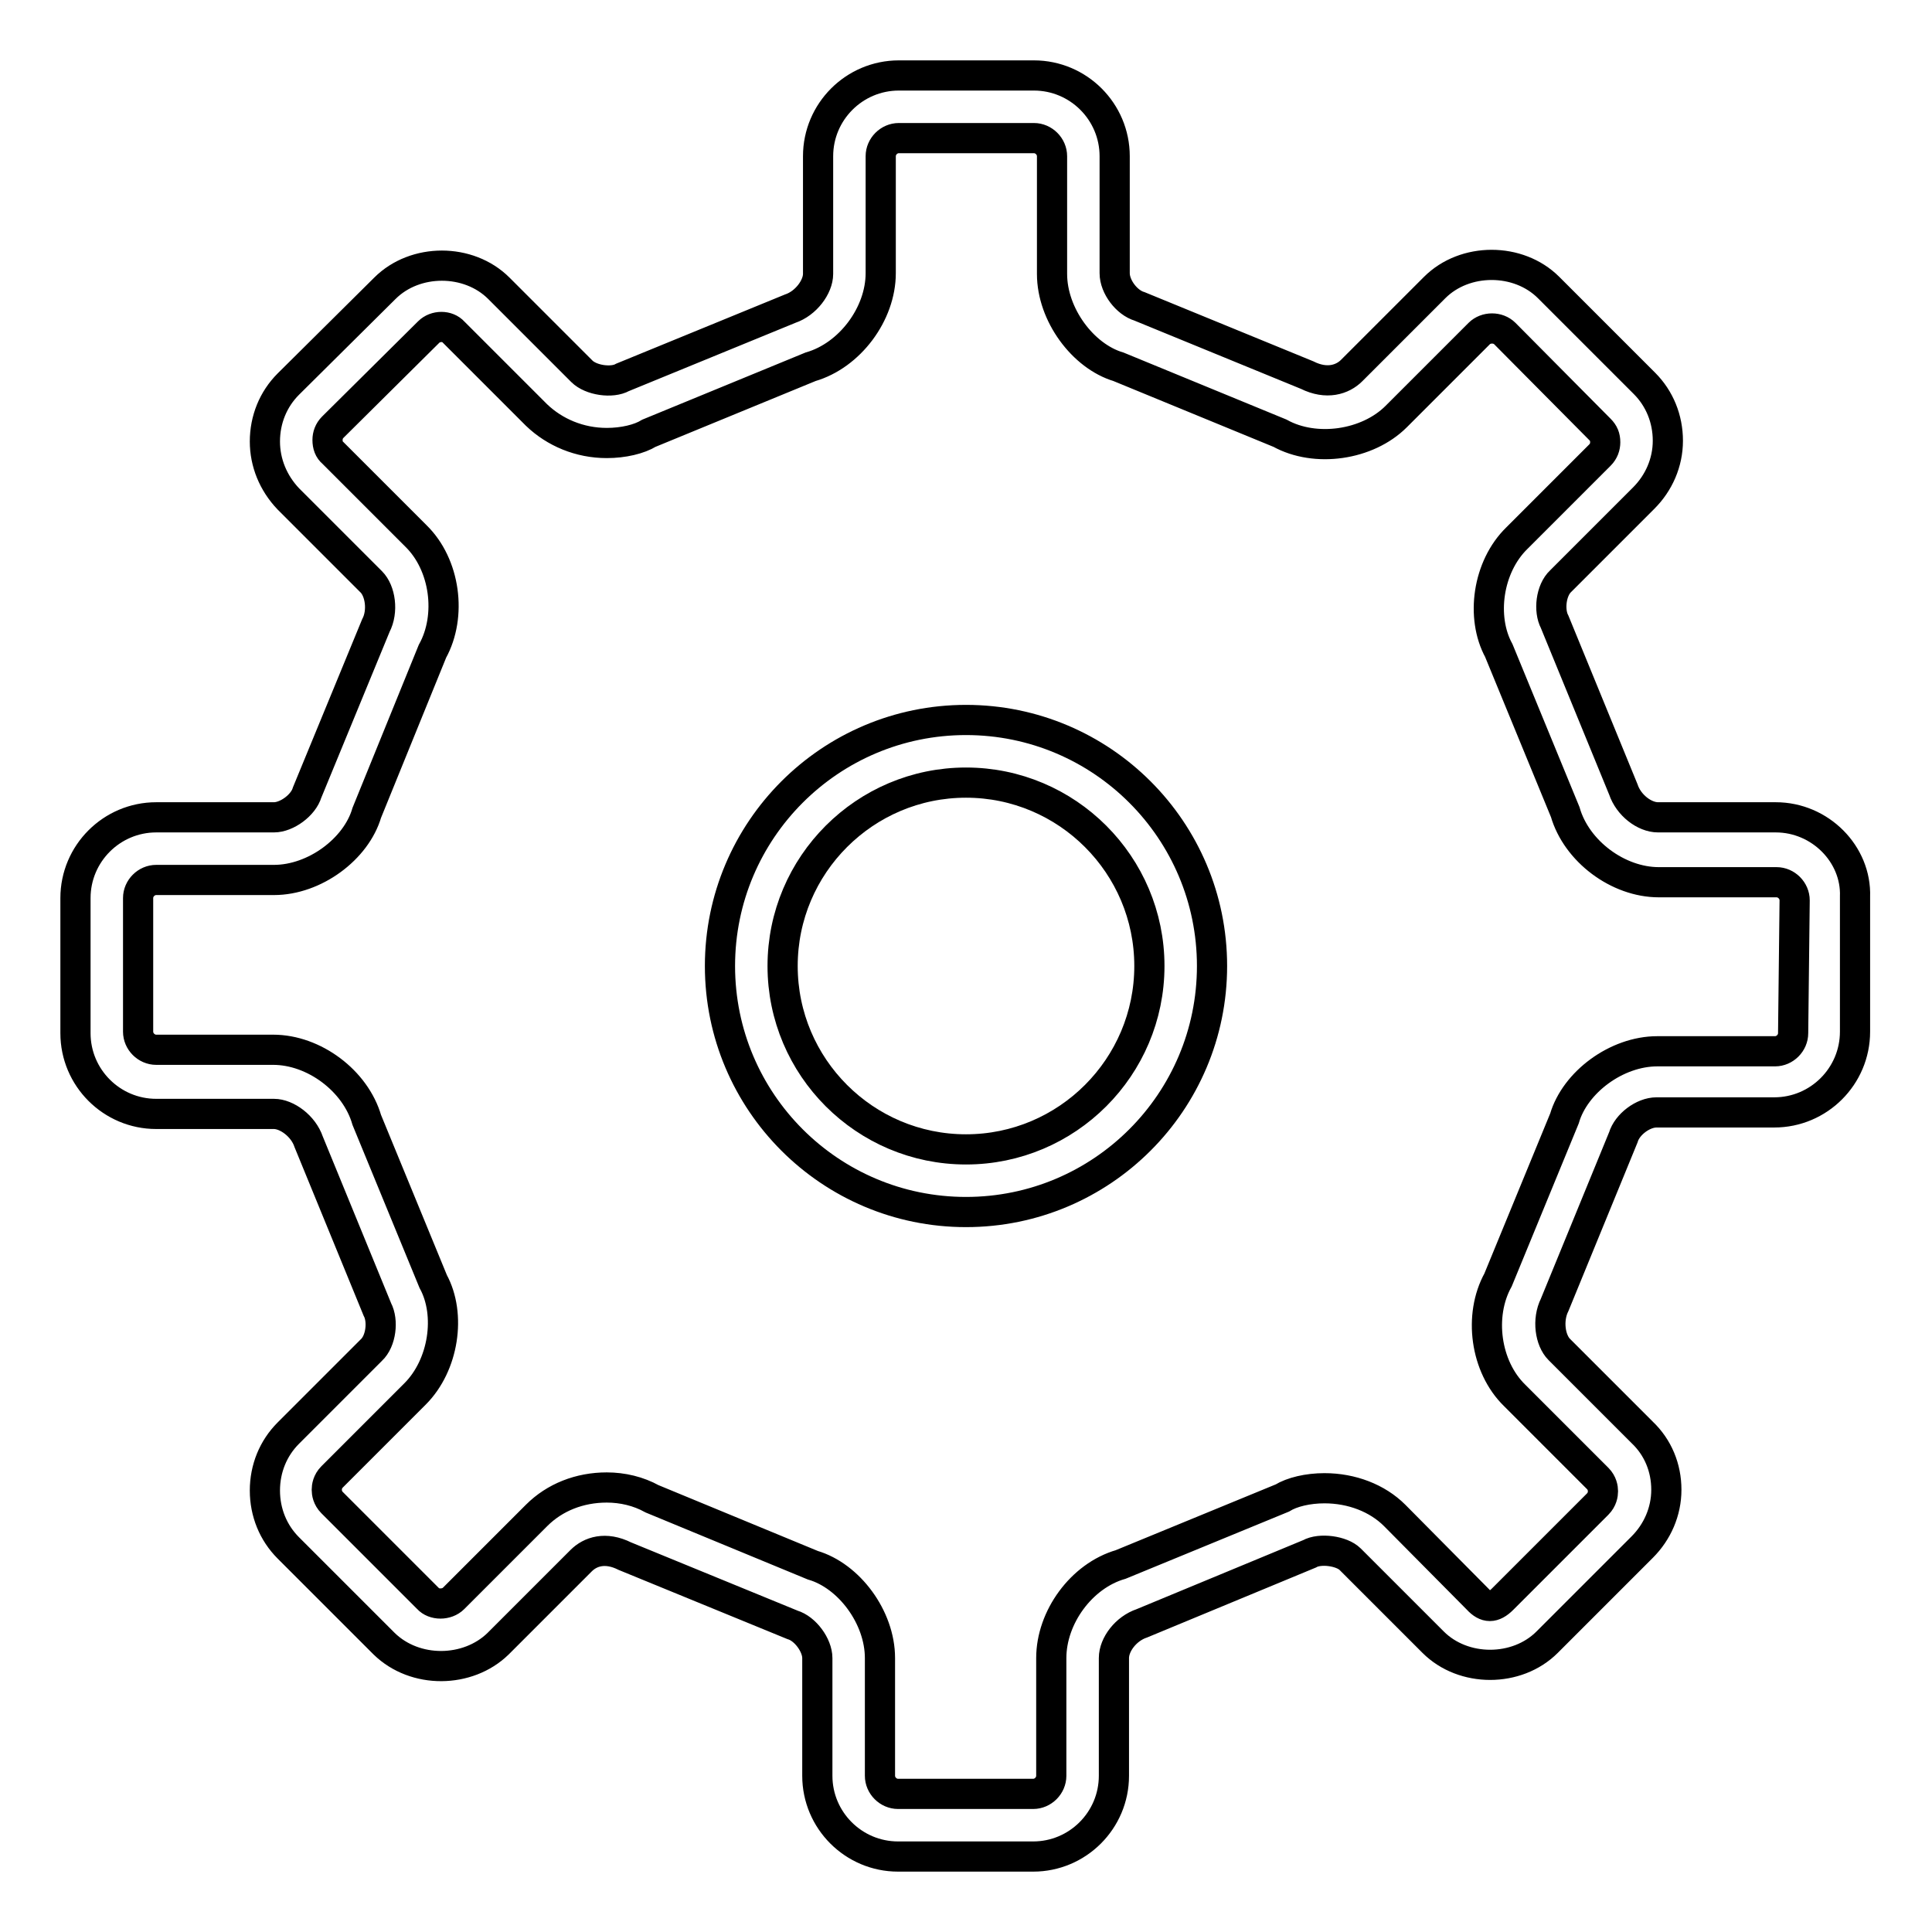
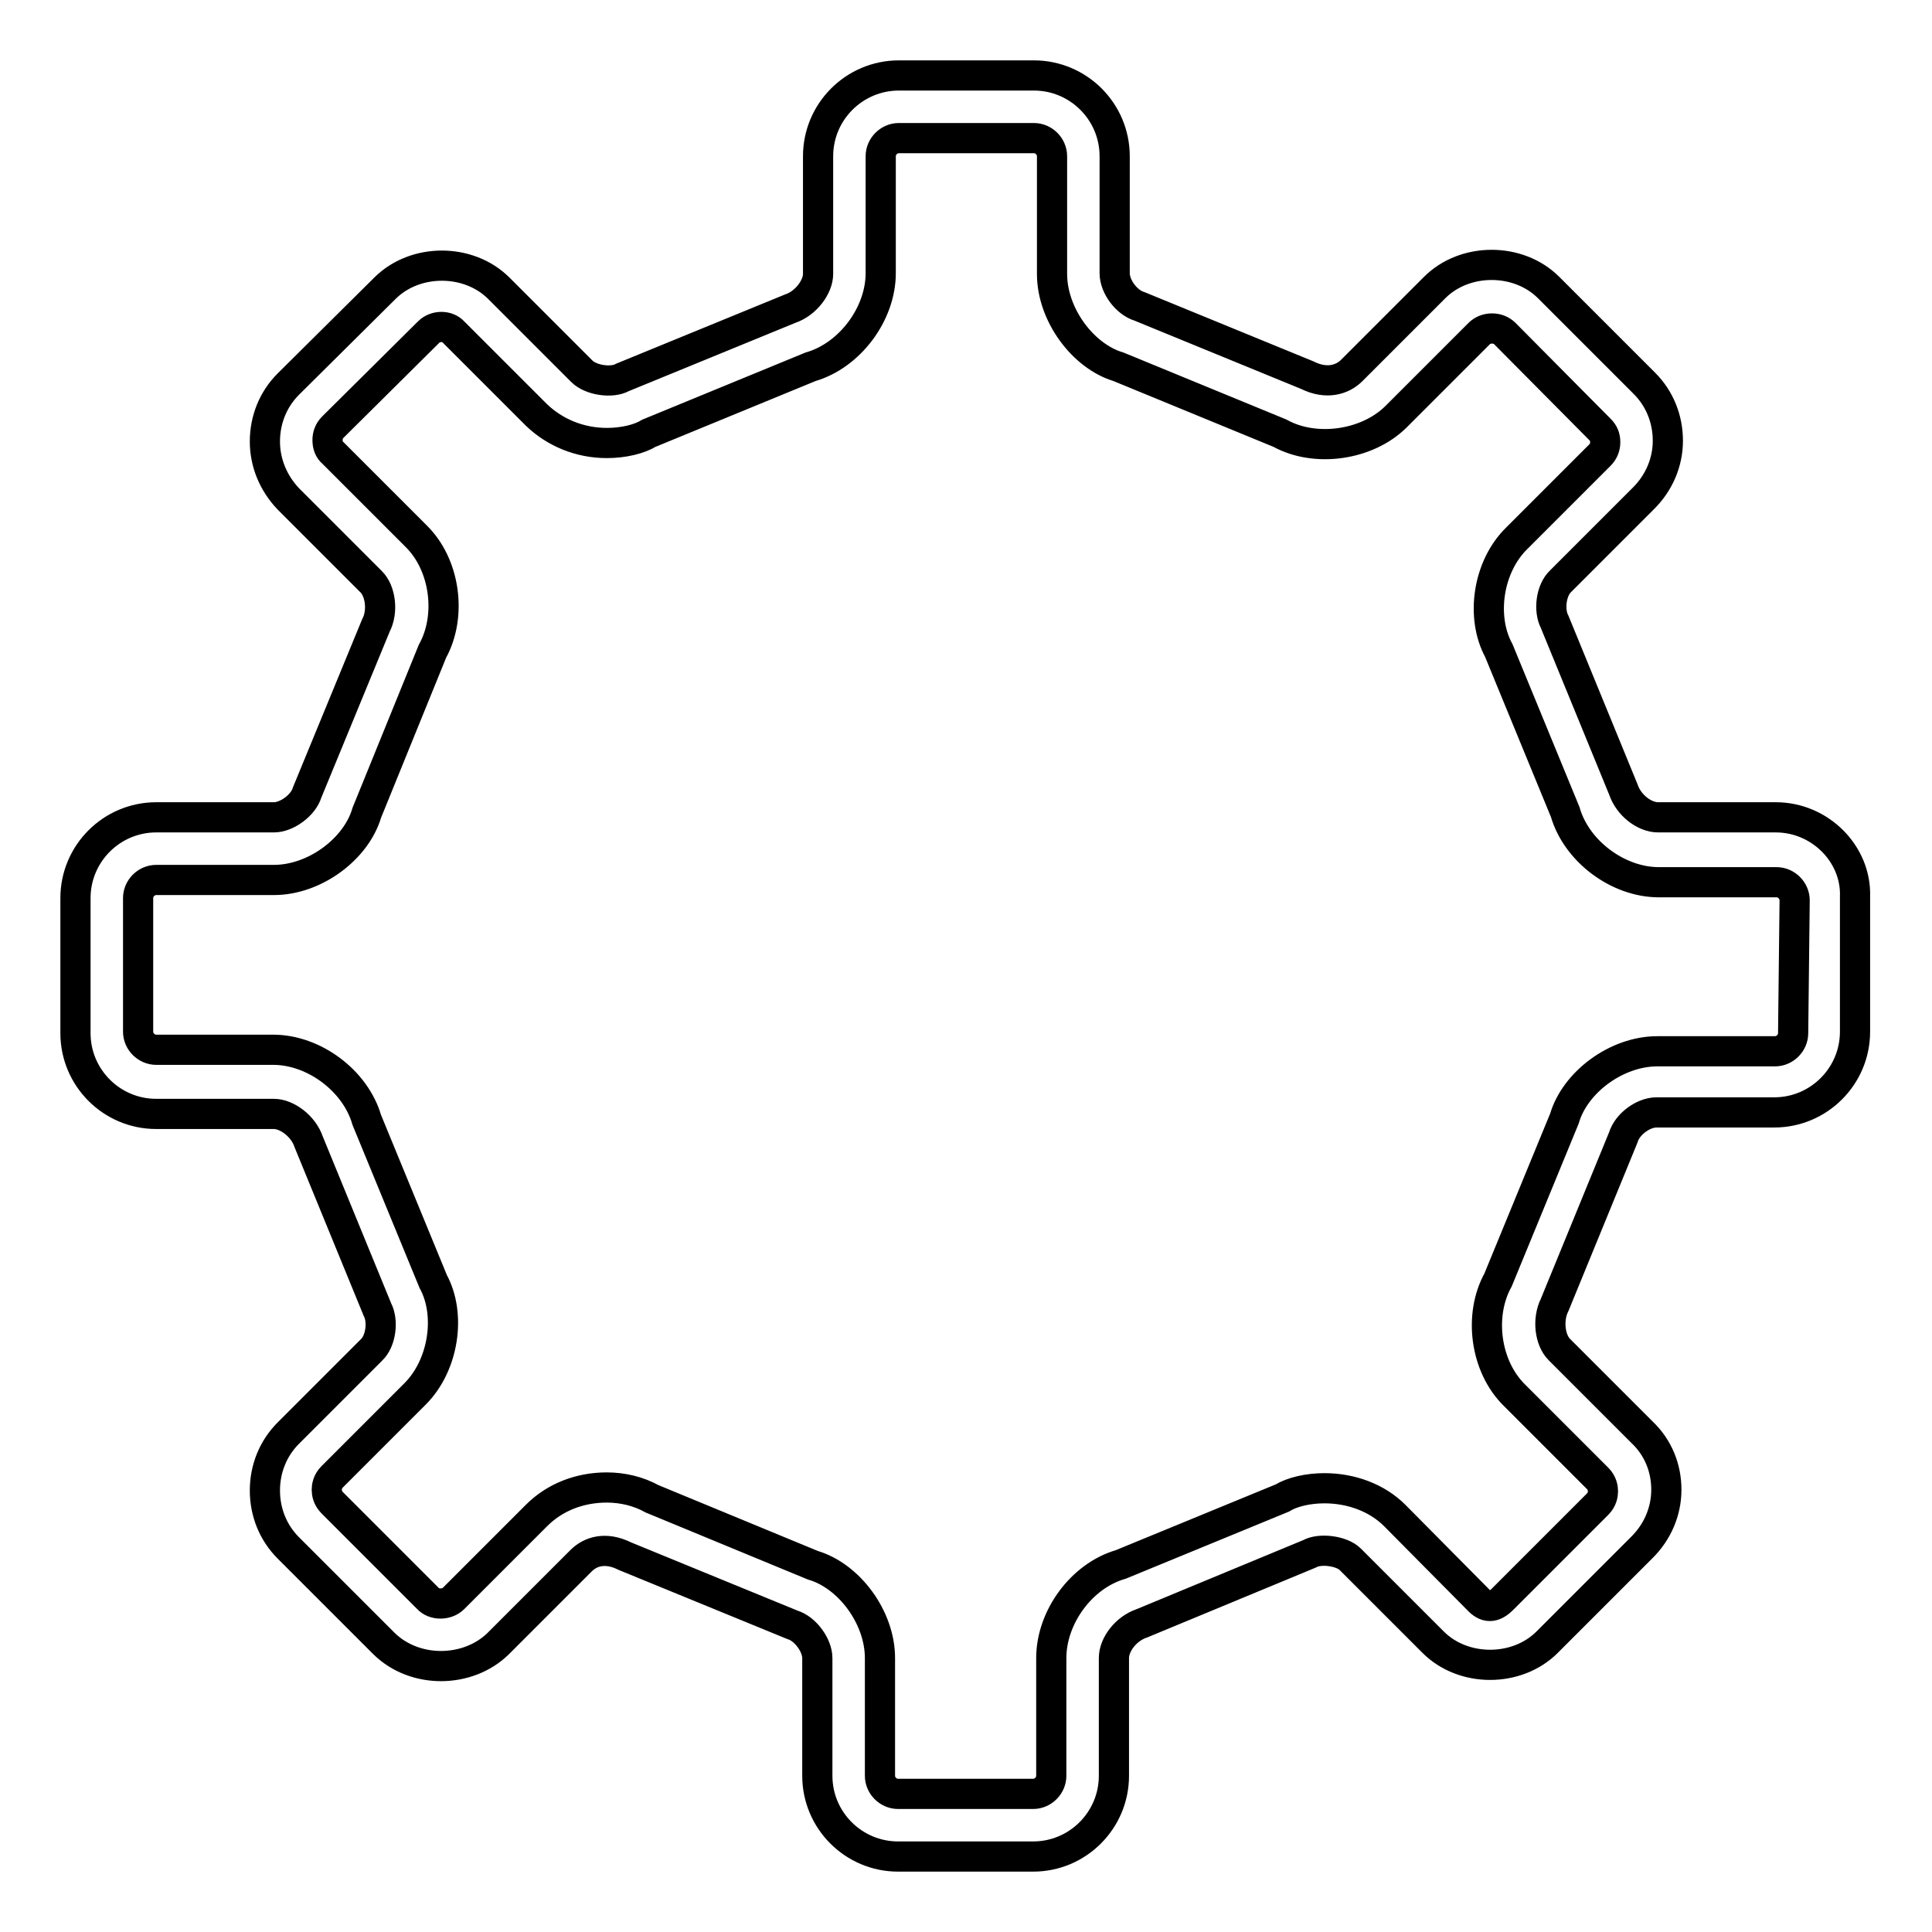
<svg xmlns="http://www.w3.org/2000/svg" version="1.1" x="0px" y="0px" viewBox="0 0 256 256" enable-background="new 0 0 256 256" xml:space="preserve">
  <g>
    <g>
      <path stroke-width="4" fill-opacity="0" stroke="#000000" d="M235.3,108.3h-15.6c-1.8,0-3.9-1.6-4.6-3.7L206,82.4c-0.8-1.5-0.5-4.2,0.8-5.4l11-11c2-2,3.2-4.7,3.2-7.6c0-2.9-1.1-5.6-3.1-7.6l-12.7-12.7c-4-4-11.1-4-15.1,0l-11,11c-1.2,1.2-3.3,1.9-5.9,0.6l-22.2-9.1c-1.7-0.5-3.3-2.6-3.3-4.4V20.7c0-5.9-4.8-10.7-10.7-10.7h-17.9c-5.9,0-10.7,4.8-10.7,10.7v15.6c0,1.7-1.6,3.9-3.7,4.6L82.5,50c-1.4,0.8-4.2,0.4-5.4-0.8l-11-11c-4-4-11.1-4-15.1,0L38.2,50.9c-2,2-3.1,4.7-3.1,7.6c0,2.8,1.1,5.5,3.1,7.6l11,11c1.2,1.2,1.6,3.9,0.6,5.8L40.7,105c-0.5,1.7-2.7,3.3-4.4,3.3H20.7c-5.9,0-10.7,4.8-10.7,10.7v17.9c0,5.9,4.8,10.7,10.7,10.7h15.6c1.7,0,3.9,1.6,4.6,3.7l9.1,22.2c0.8,1.5,0.5,4.2-0.8,5.4l-11,11c-2,2-3.1,4.7-3.1,7.6s1.1,5.6,3.1,7.6l12.7,12.7c4.1,4,11.1,3.9,15.1,0l11-11c1.2-1.2,3.2-1.9,5.8-0.6l22.2,9.1c1.7,0.5,3.3,2.7,3.3,4.4v15.6c0,5.9,4.8,10.7,10.7,10.7h17.9c5.9,0,10.7-4.8,10.7-10.7v-15.6c0-1.8,1.6-3.9,3.7-4.6l22.2-9.2c1.4-0.8,4.3-0.4,5.4,0.7l11,11c4,4,11.1,4,15.1,0l12.6-12.6c2-2,3.2-4.7,3.2-7.6s-1.1-5.6-3.2-7.6l-11-11c-1.2-1.2-1.6-3.9-0.6-5.9l9.1-22.2c0.5-1.7,2.6-3.3,4.4-3.3h15.6c5.9,0,10.7-4.8,10.7-10.7v-17.9C246,113.2,241.2,108.3,235.3,108.3z M237.6,136.9c0,1.3-1.1,2.4-2.4,2.4h-15.6c-5.4,0-10.9,4.1-12.3,8.9l-8.8,21.4c-2.6,4.7-1.7,11.5,2.2,15.3l11,11c0.6,0.6,0.7,1.3,0.7,1.7c0,0.4-0.1,1.1-0.7,1.7l-12.6,12.6c-1.2,1.2-2.2,1.2-3.3,0l-11-11.1c-2.3-2.3-5.7-3.6-9.3-3.6c-2.2,0-4.3,0.5-5.6,1.3l-21.4,8.8c-5.2,1.5-9.2,7-9.2,12.4v15.6c0,1.3-1.1,2.4-2.4,2.4h-17.9c-1.3,0-2.4-1.1-2.4-2.4v-15.6c0-5.4-4.1-10.9-8.9-12.3l-21.3-8.8c-1.8-1-3.9-1.5-6-1.5c-3.6,0-6.9,1.3-9.3,3.7l-11,11c-0.9,0.9-2.6,0.9-3.4,0l-12.7-12.7c-0.6-0.6-0.7-1.3-0.7-1.7c0-0.4,0.1-1.1,0.7-1.7l11-11c3.8-3.8,4.8-10.5,2.4-14.9l-8.8-21.4c-1.5-5.2-7-9.3-12.4-9.3H20.7c-1.3,0-2.4-1.1-2.4-2.4V119c0-1.3,1.1-2.4,2.4-2.4h15.6c5.4,0,10.9-4.1,12.3-8.9l8.7-21.4c2.6-4.7,1.7-11.5-2.2-15.3l-11-11c-0.5-0.4-0.7-1-0.7-1.7c0-0.6,0.2-1.2,0.7-1.7l12.7-12.6c0.9-0.9,2.5-0.9,3.3,0l11,11c2.4,2.3,5.7,3.7,9.3,3.7c2.2,0,4.3-0.5,5.6-1.3l21.4-8.8c5.2-1.5,9.3-7,9.3-12.4V20.7c0-1.3,1.1-2.4,2.4-2.4h17.9c1.3,0,2.4,1.1,2.4,2.4v15.6c0,5.4,4.1,10.9,8.8,12.3l21.4,8.8c4.7,2.6,11.6,1.6,15.4-2.2l11-11c0.9-0.9,2.5-0.9,3.4,0l12.6,12.7c0.5,0.5,0.7,1,0.7,1.7c0,0.6-0.2,1.2-0.7,1.7l-11,11c-3.9,3.8-4.8,10.5-2.4,14.9l8.8,21.4c1.5,5.2,7,9.3,12.4,9.3h15.6c1.3,0,2.4,1.1,2.4,2.4L237.6,136.9L237.6,136.9z" />
-       <path stroke-width="4" fill-opacity="0" stroke="#000000" d="M128,95.4c-18,0-32.6,14.6-32.6,32.6c0,18,14.6,32.6,32.6,32.6c18,0,32.6-14.6,32.6-32.6C160.6,110,146,95.4,128,95.4z M128,152.3c-13.4,0-24.3-10.9-24.3-24.3s10.9-24.3,24.3-24.3s24.3,10.9,24.3,24.3S141.4,152.3,128,152.3z" />
    </g>
  </g>
</svg>